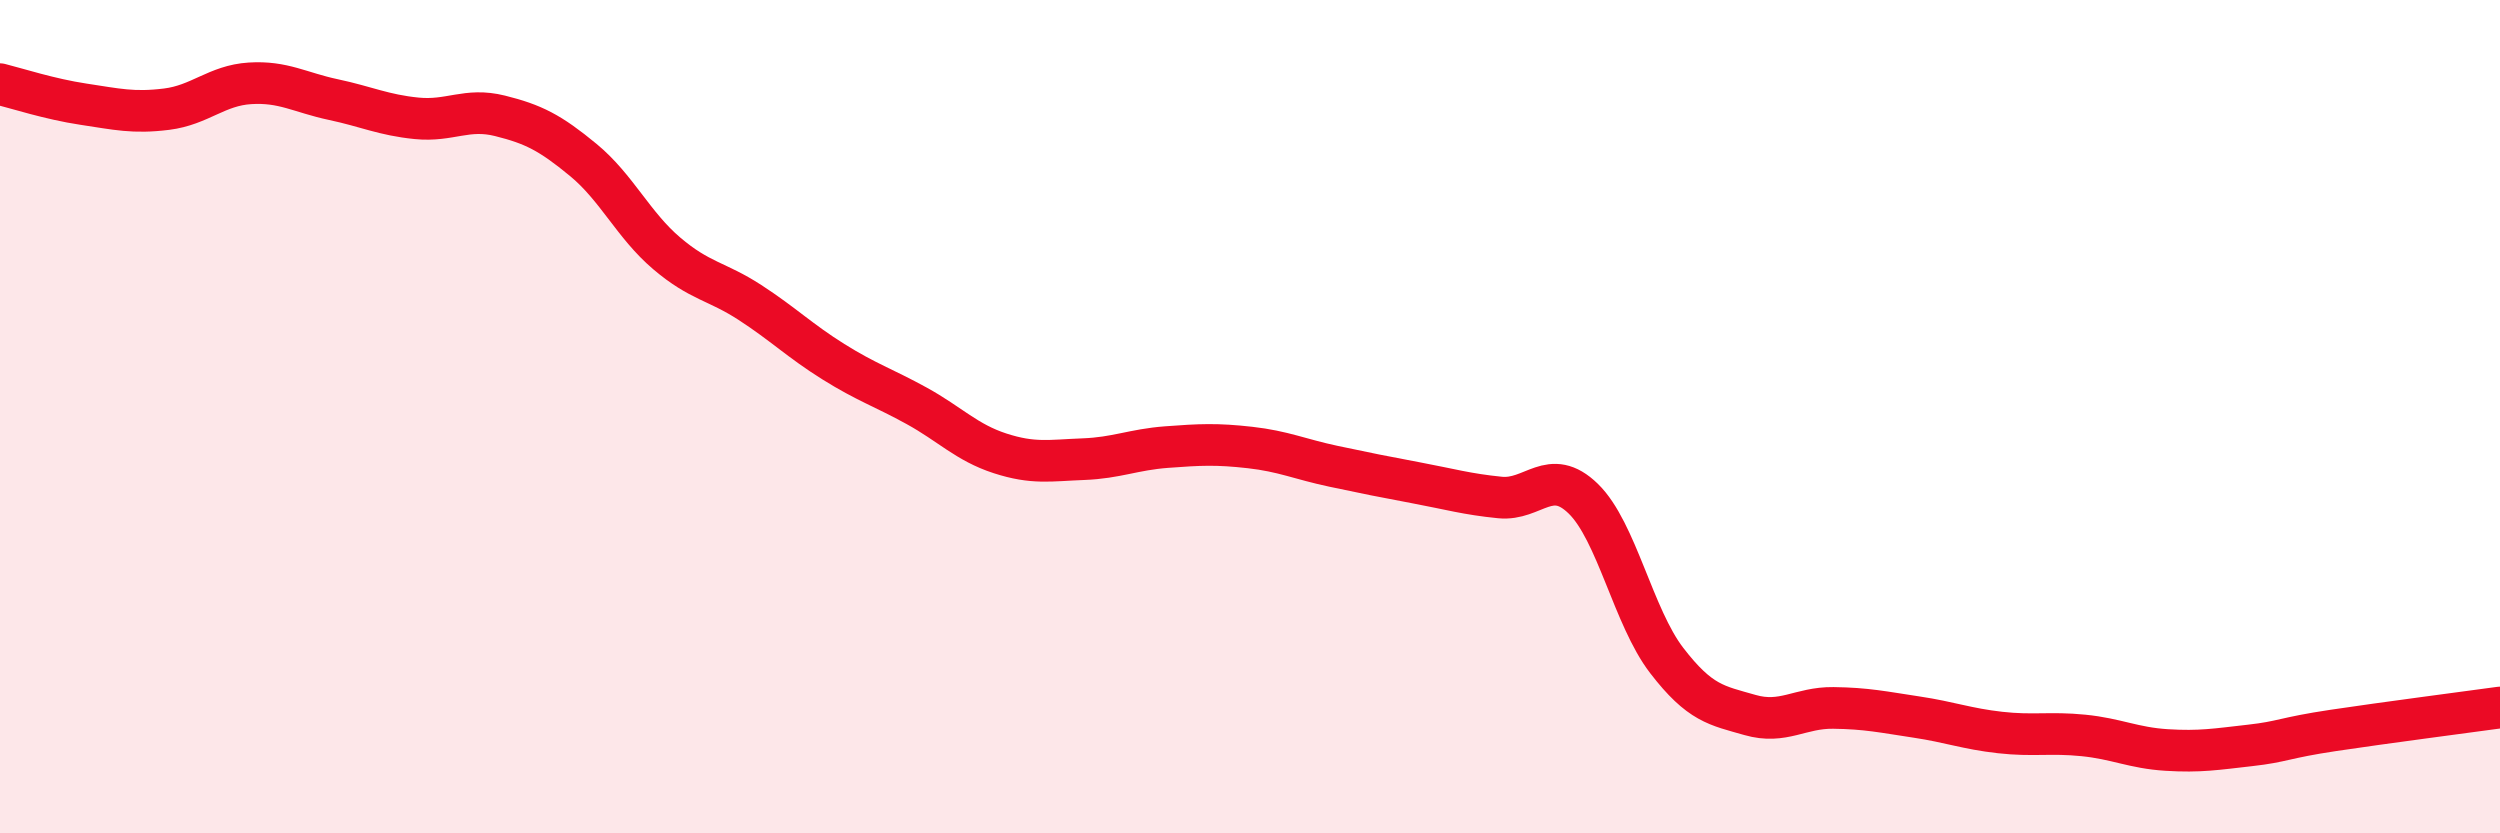
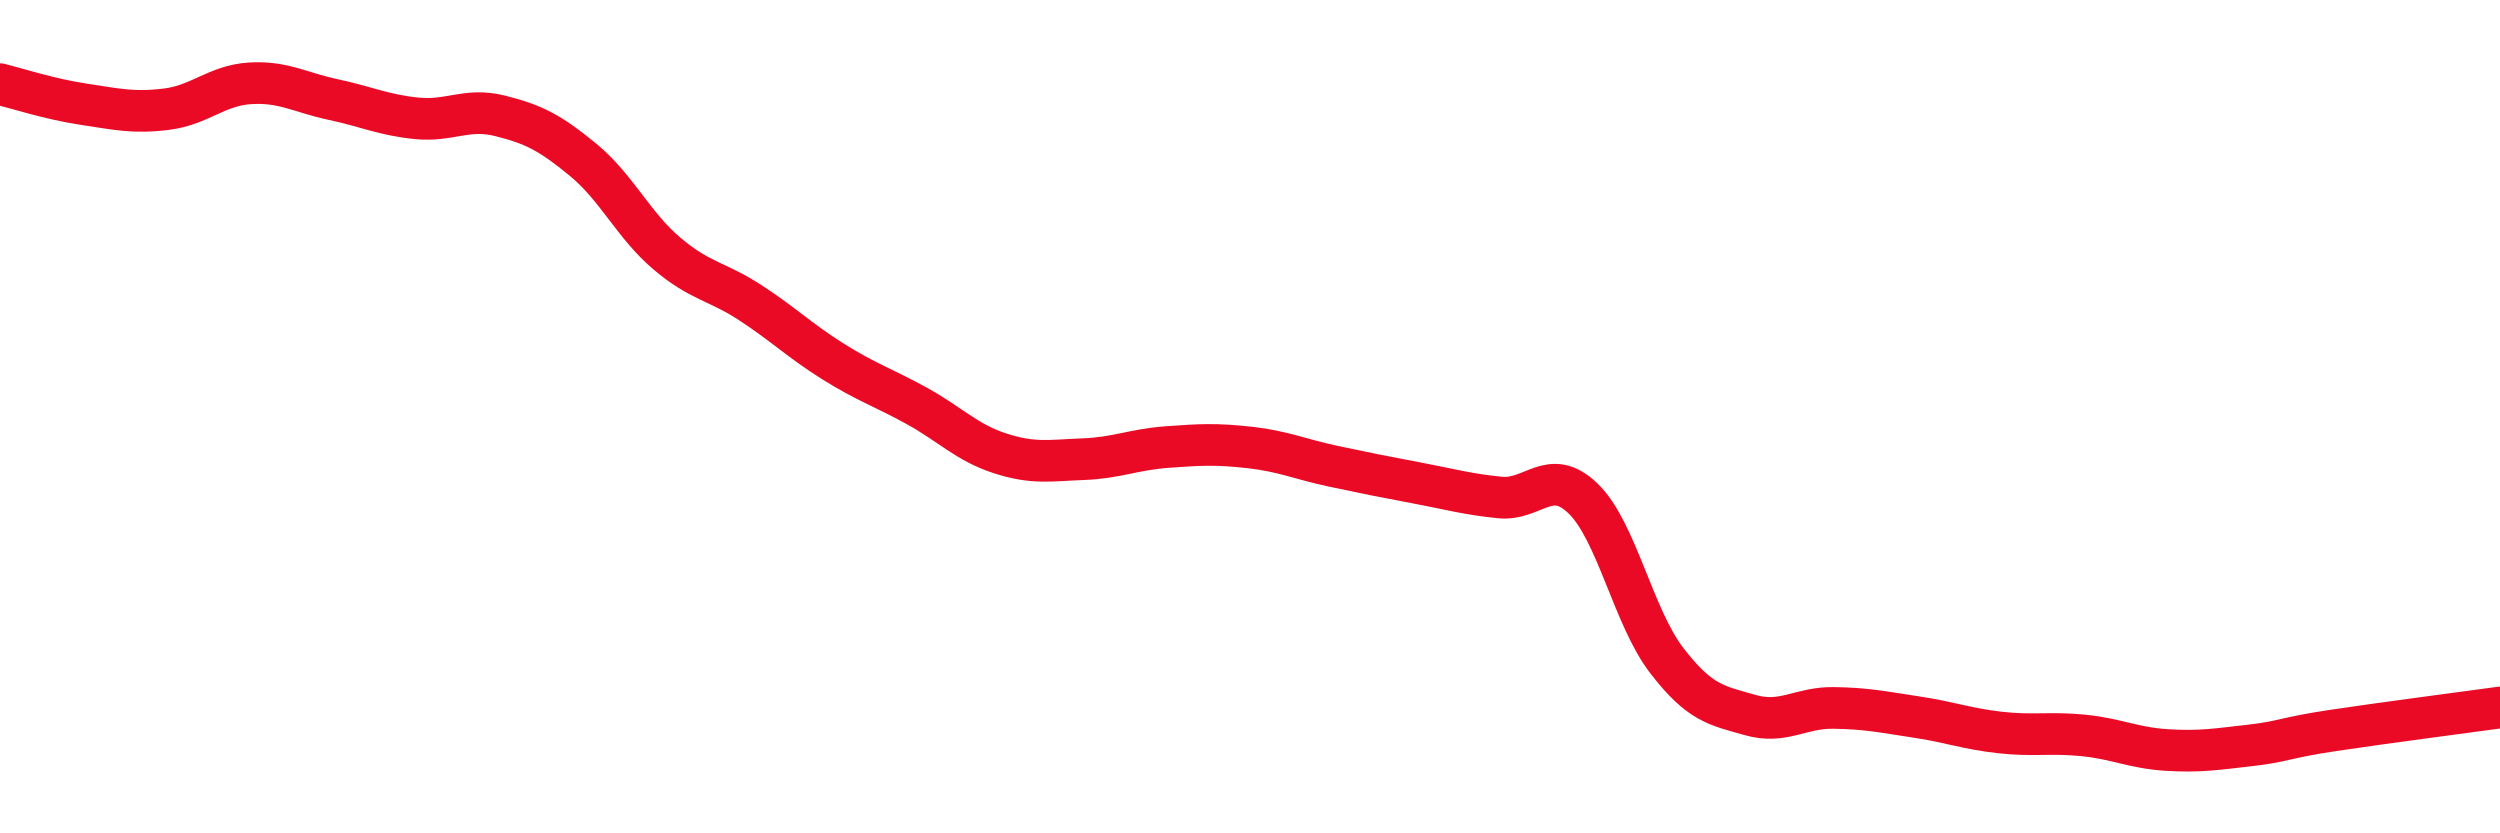
<svg xmlns="http://www.w3.org/2000/svg" width="60" height="20" viewBox="0 0 60 20">
-   <path d="M 0,2.02 C 0.4,2.12 1.2,2.38 2,2.5 C 2.8,2.62 3.2,2.72 4,2.62 C 4.8,2.52 5.2,2.05 6,2 C 6.8,1.95 7.2,2.22 8,2.39 C 8.8,2.56 9.2,2.76 10,2.84 C 10.8,2.92 11.2,2.58 12,2.78 C 12.8,2.98 13.2,3.18 14,3.84 C 14.8,4.5 15.2,5.4 16,6.08 C 16.8,6.76 17.2,6.74 18,7.26 C 18.8,7.78 19.2,8.18 20,8.68 C 20.8,9.18 21.2,9.3 22,9.74 C 22.8,10.18 23.2,10.62 24,10.88 C 24.8,11.14 25.2,11.05 26,11.02 C 26.8,10.99 27.2,10.79 28,10.73 C 28.8,10.67 29.2,10.65 30,10.74 C 30.8,10.83 31.2,11.02 32,11.19 C 32.8,11.36 33.2,11.44 34,11.59 C 34.8,11.74 35.2,11.86 36,11.94 C 36.8,12.02 37.2,11.19 38,11.97 C 38.8,12.75 39.2,14.81 40,15.85 C 40.8,16.89 41.2,16.93 42,17.16 C 42.8,17.39 43.2,16.98 44,16.99 C 44.8,17 45.2,17.09 46,17.21 C 46.8,17.33 47.2,17.49 48,17.58 C 48.8,17.67 49.2,17.57 50,17.65 C 50.8,17.73 51.2,17.95 52,18 C 52.8,18.05 53.2,17.98 54,17.89 C 54.8,17.8 54.8,17.71 56,17.53 C 57.2,17.35 59.2,17.09 60,16.98L60 20L0 20Z" fill="#EB0A25" opacity="0.1" stroke-linecap="round" stroke-linejoin="round" />
  <path d="M 0,2.02 C 0.4,2.12 1.2,2.38 2,2.5 C 2.8,2.62 3.2,2.72 4,2.62 C 4.8,2.52 5.2,2.05 6,2 C 6.8,1.95 7.2,2.22 8,2.39 C 8.8,2.56 9.2,2.76 10,2.84 C 10.8,2.92 11.2,2.58 12,2.78 C 12.8,2.98 13.2,3.18 14,3.84 C 14.8,4.5 15.2,5.4 16,6.08 C 16.8,6.76 17.2,6.74 18,7.26 C 18.8,7.78 19.2,8.18 20,8.68 C 20.8,9.18 21.2,9.3 22,9.74 C 22.8,10.18 23.2,10.62 24,10.88 C 24.8,11.14 25.2,11.05 26,11.02 C 26.8,10.99 27.2,10.79 28,10.73 C 28.8,10.67 29.2,10.65 30,10.74 C 30.8,10.83 31.2,11.02 32,11.19 C 32.8,11.36 33.2,11.44 34,11.59 C 34.8,11.74 35.2,11.86 36,11.94 C 36.8,12.02 37.2,11.19 38,11.97 C 38.8,12.75 39.2,14.81 40,15.85 C 40.8,16.89 41.2,16.93 42,17.16 C 42.8,17.39 43.2,16.98 44,16.99 C 44.8,17 45.2,17.09 46,17.21 C 46.8,17.33 47.2,17.49 48,17.58 C 48.8,17.67 49.2,17.57 50,17.65 C 50.8,17.73 51.2,17.95 52,18 C 52.8,18.05 53.2,17.98 54,17.89 C 54.8,17.8 54.8,17.71 56,17.53 C 57.2,17.35 59.2,17.09 60,16.98" stroke="#EB0A25" stroke-width="1" fill="none" stroke-linecap="round" stroke-linejoin="round" />
</svg>